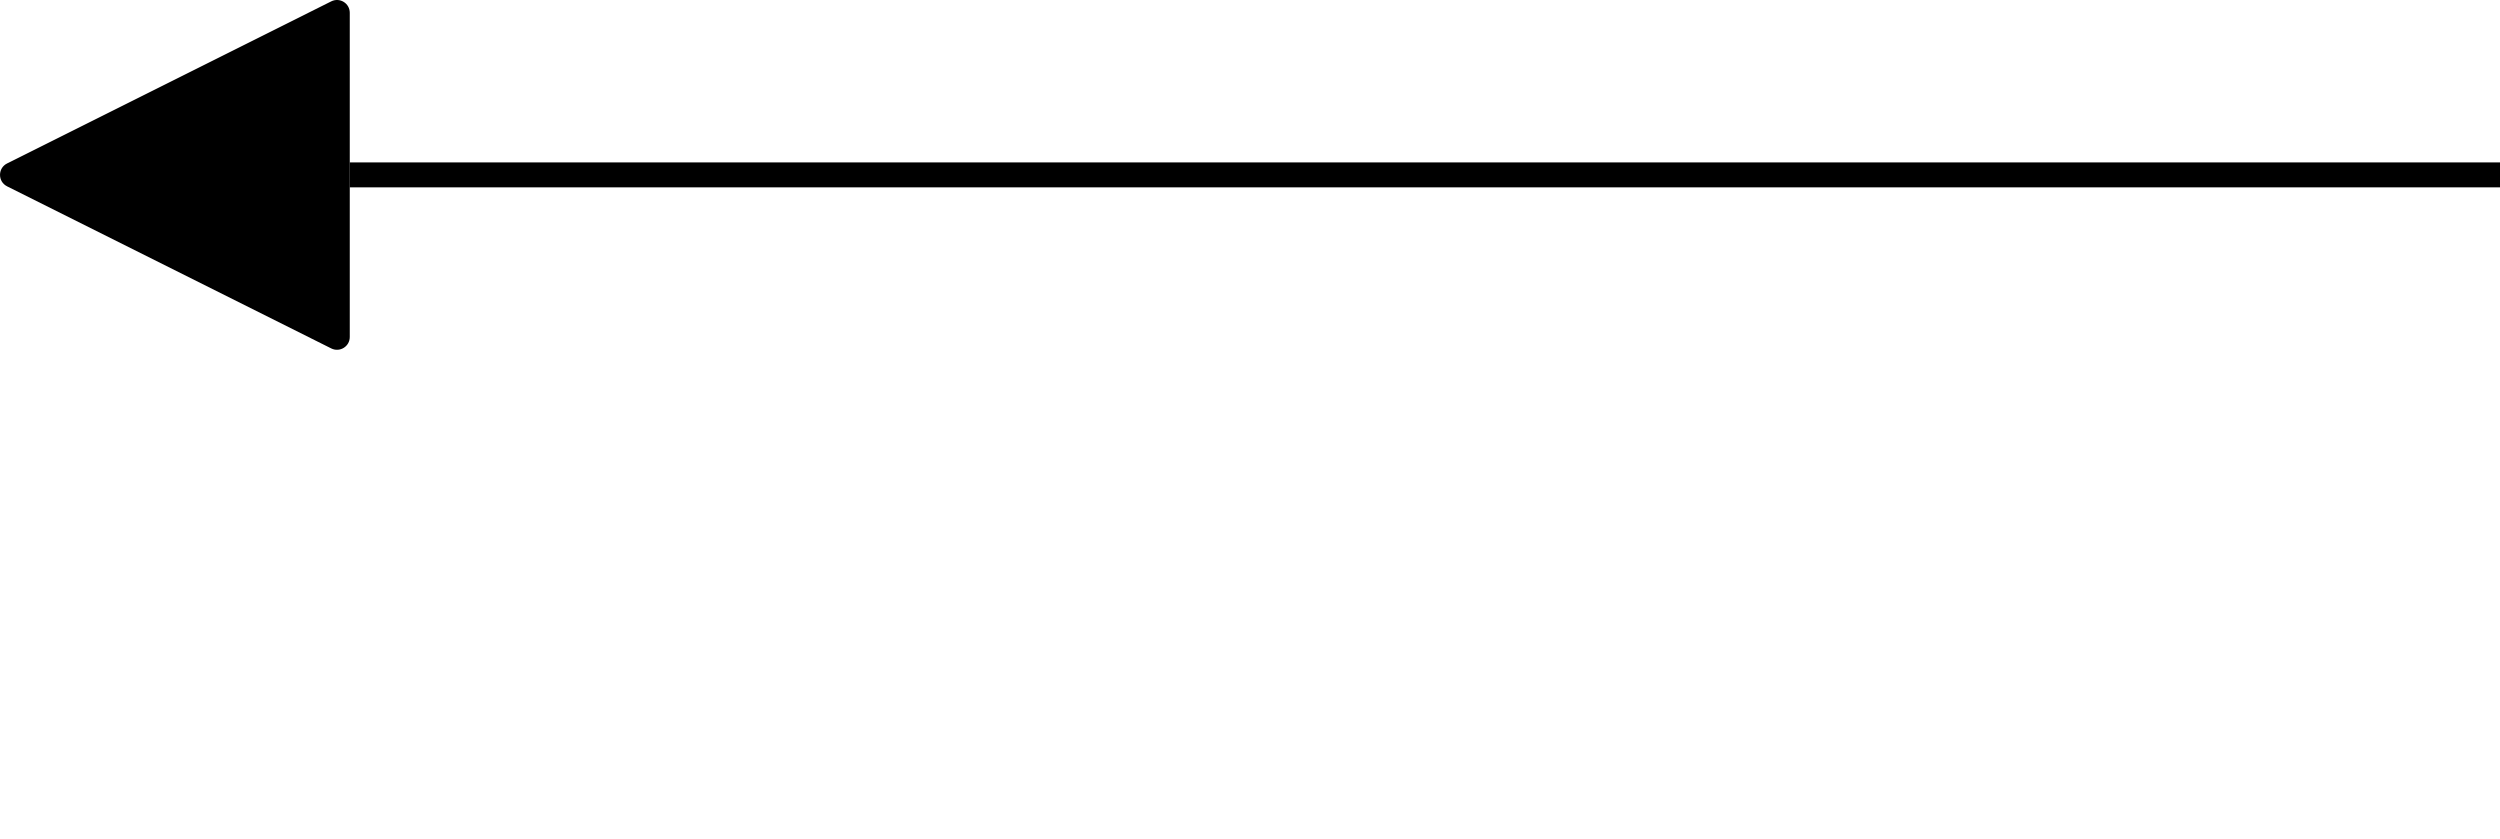
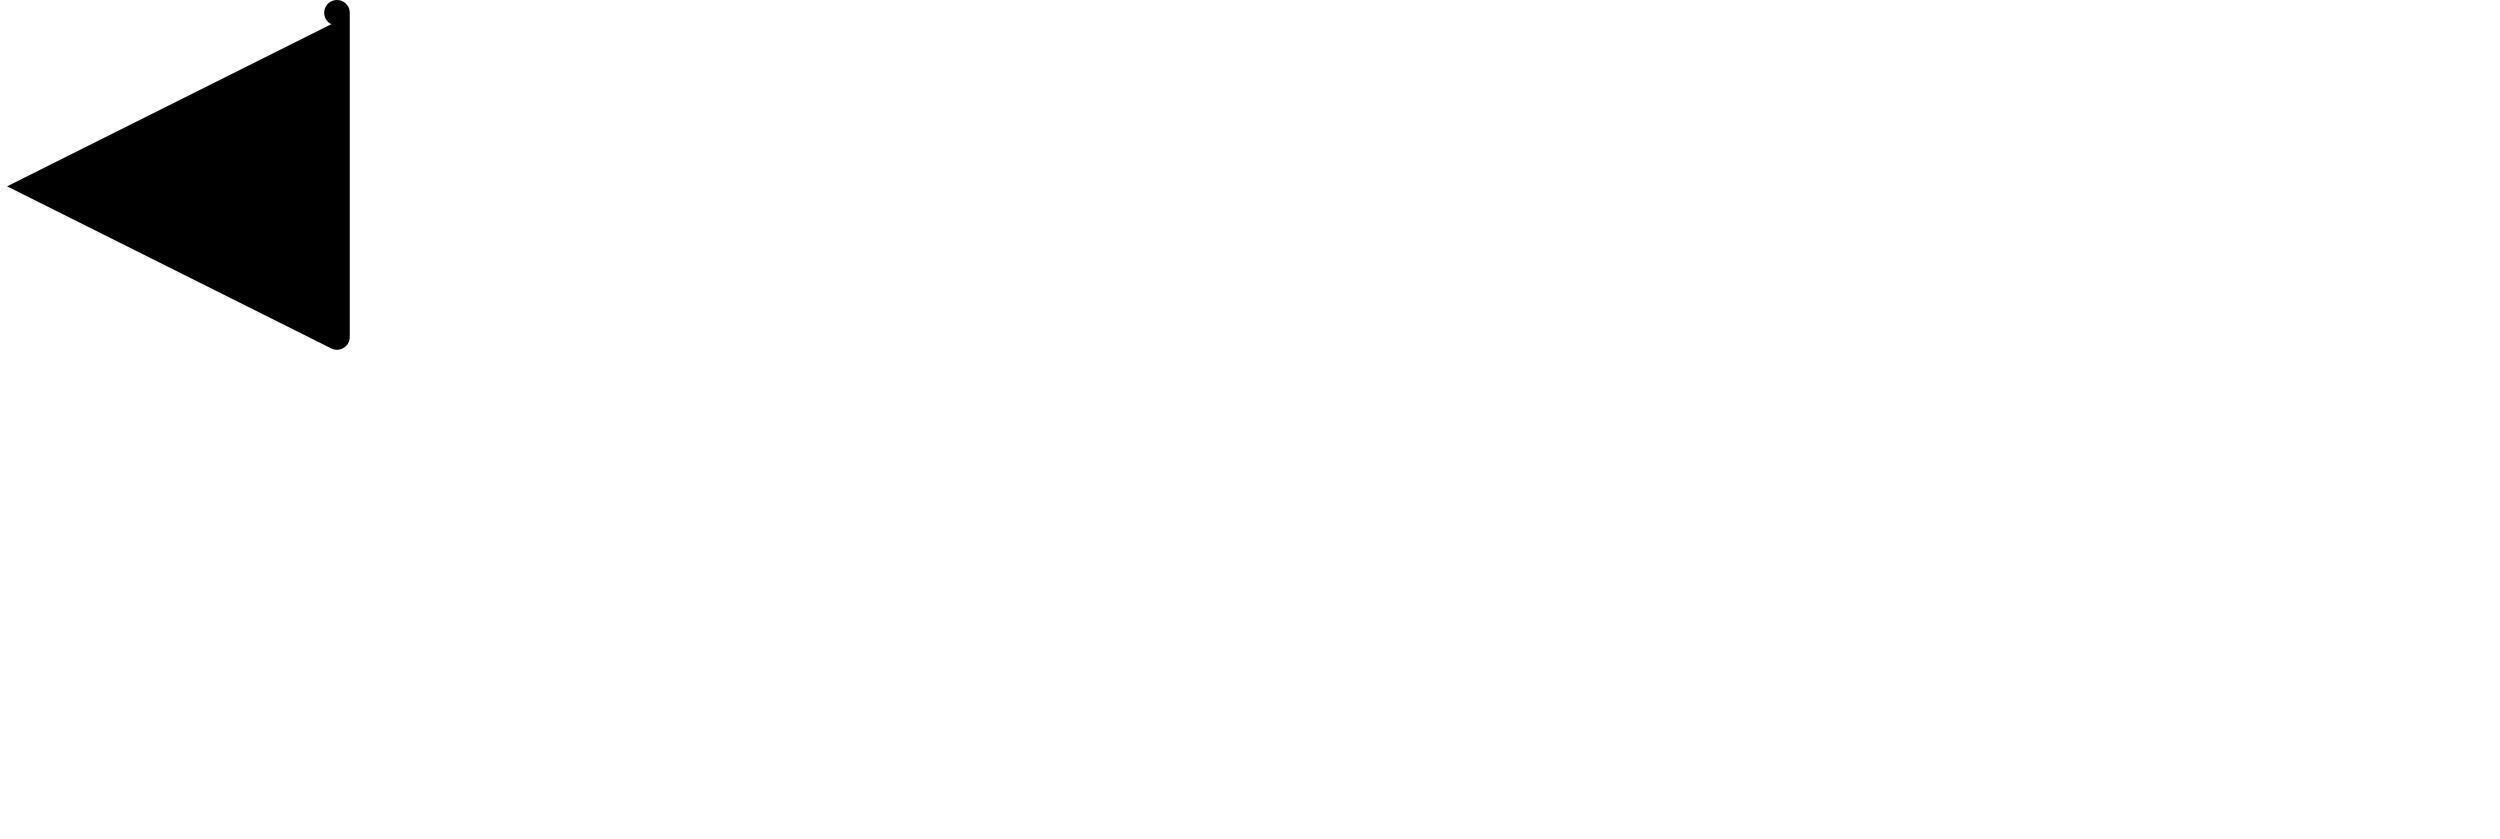
<svg xmlns="http://www.w3.org/2000/svg" id="Layer_1" data-name="Layer 1" viewBox="0 0 1102.74 369.97">
  <defs>
    <style>
      .cls-1 {
        fill: none;
        stroke: #000;
        stroke-miterlimit: 10;
        stroke-width: 11px;
      }
    </style>
  </defs>
-   <line class="cls-1" x1="154.27" y1="77.14" x2="1102.74" y2="77.14" />
-   <path d="M3.12,82.19l143,71.5c3.75,1.87,8.16-.85,8.16-5.04V5.64c0-4.19-4.41-6.92-8.16-5.04L3.12,72.1c-4.15,2.08-4.15,8.01,0,10.08Z" />
+   <path d="M3.12,82.19l143,71.5c3.75,1.87,8.16-.85,8.16-5.04V5.64c0-4.19-4.41-6.92-8.16-5.04c-4.15,2.08-4.15,8.01,0,10.08Z" />
</svg>